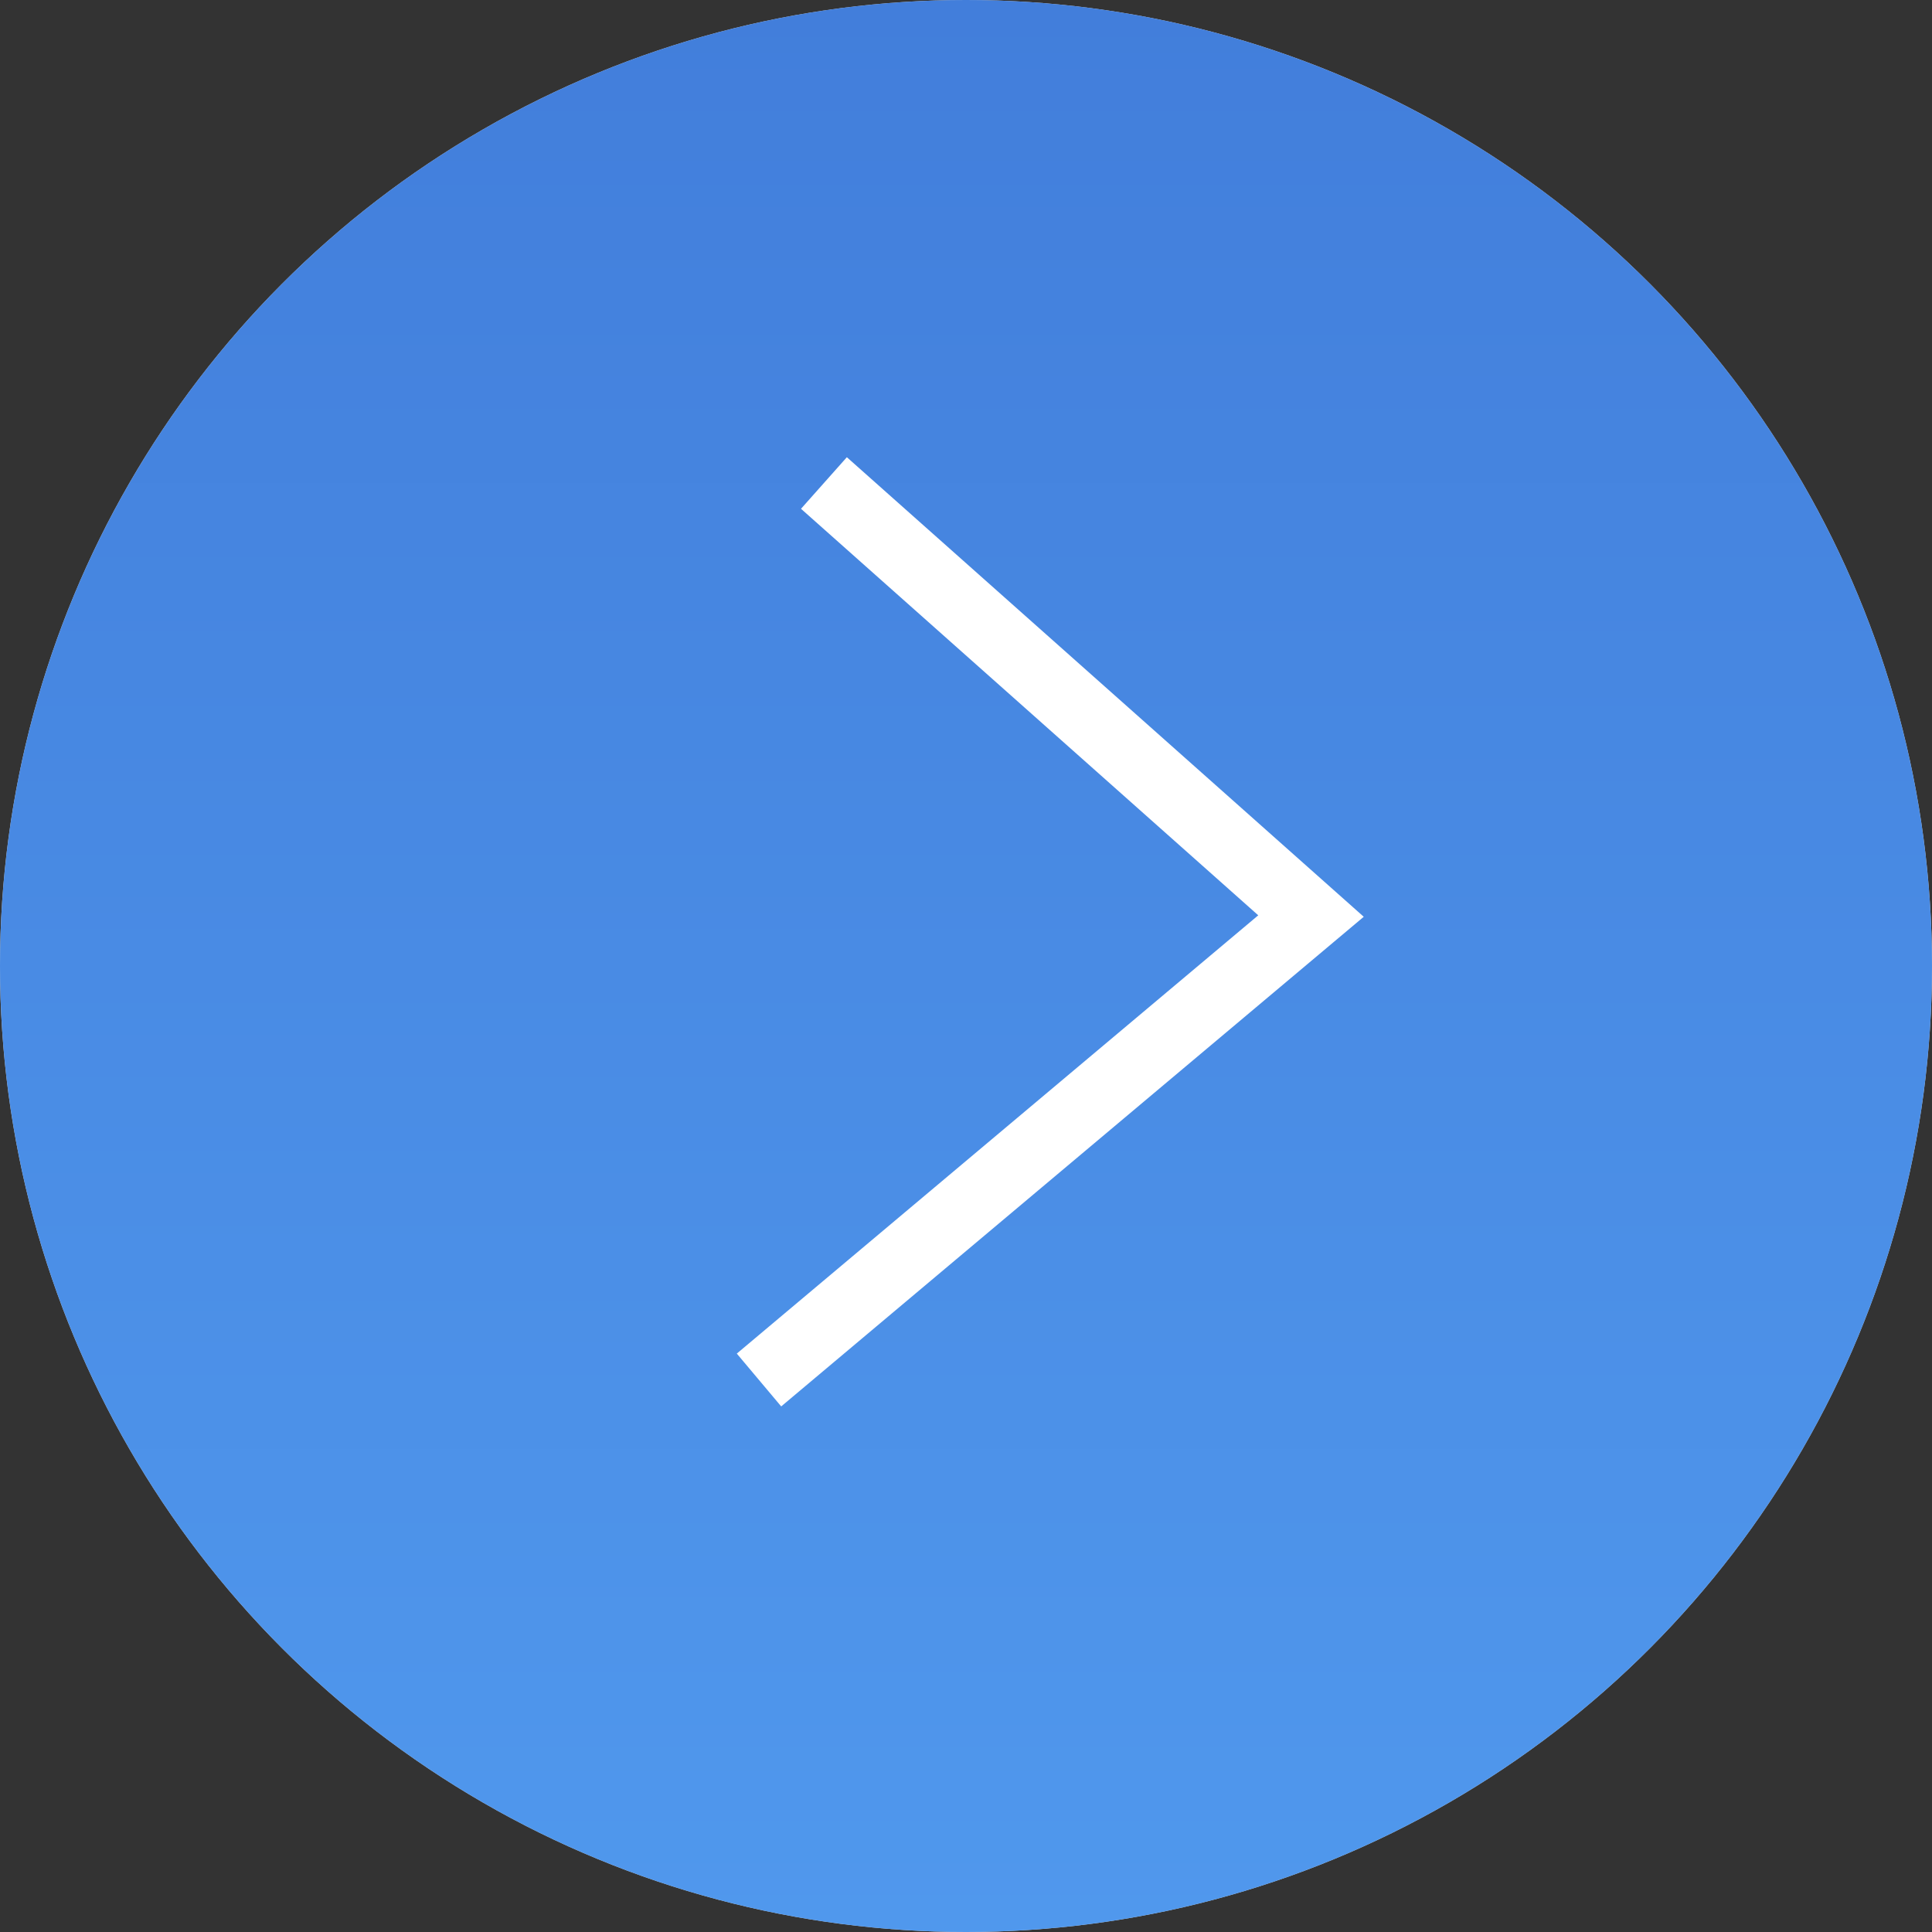
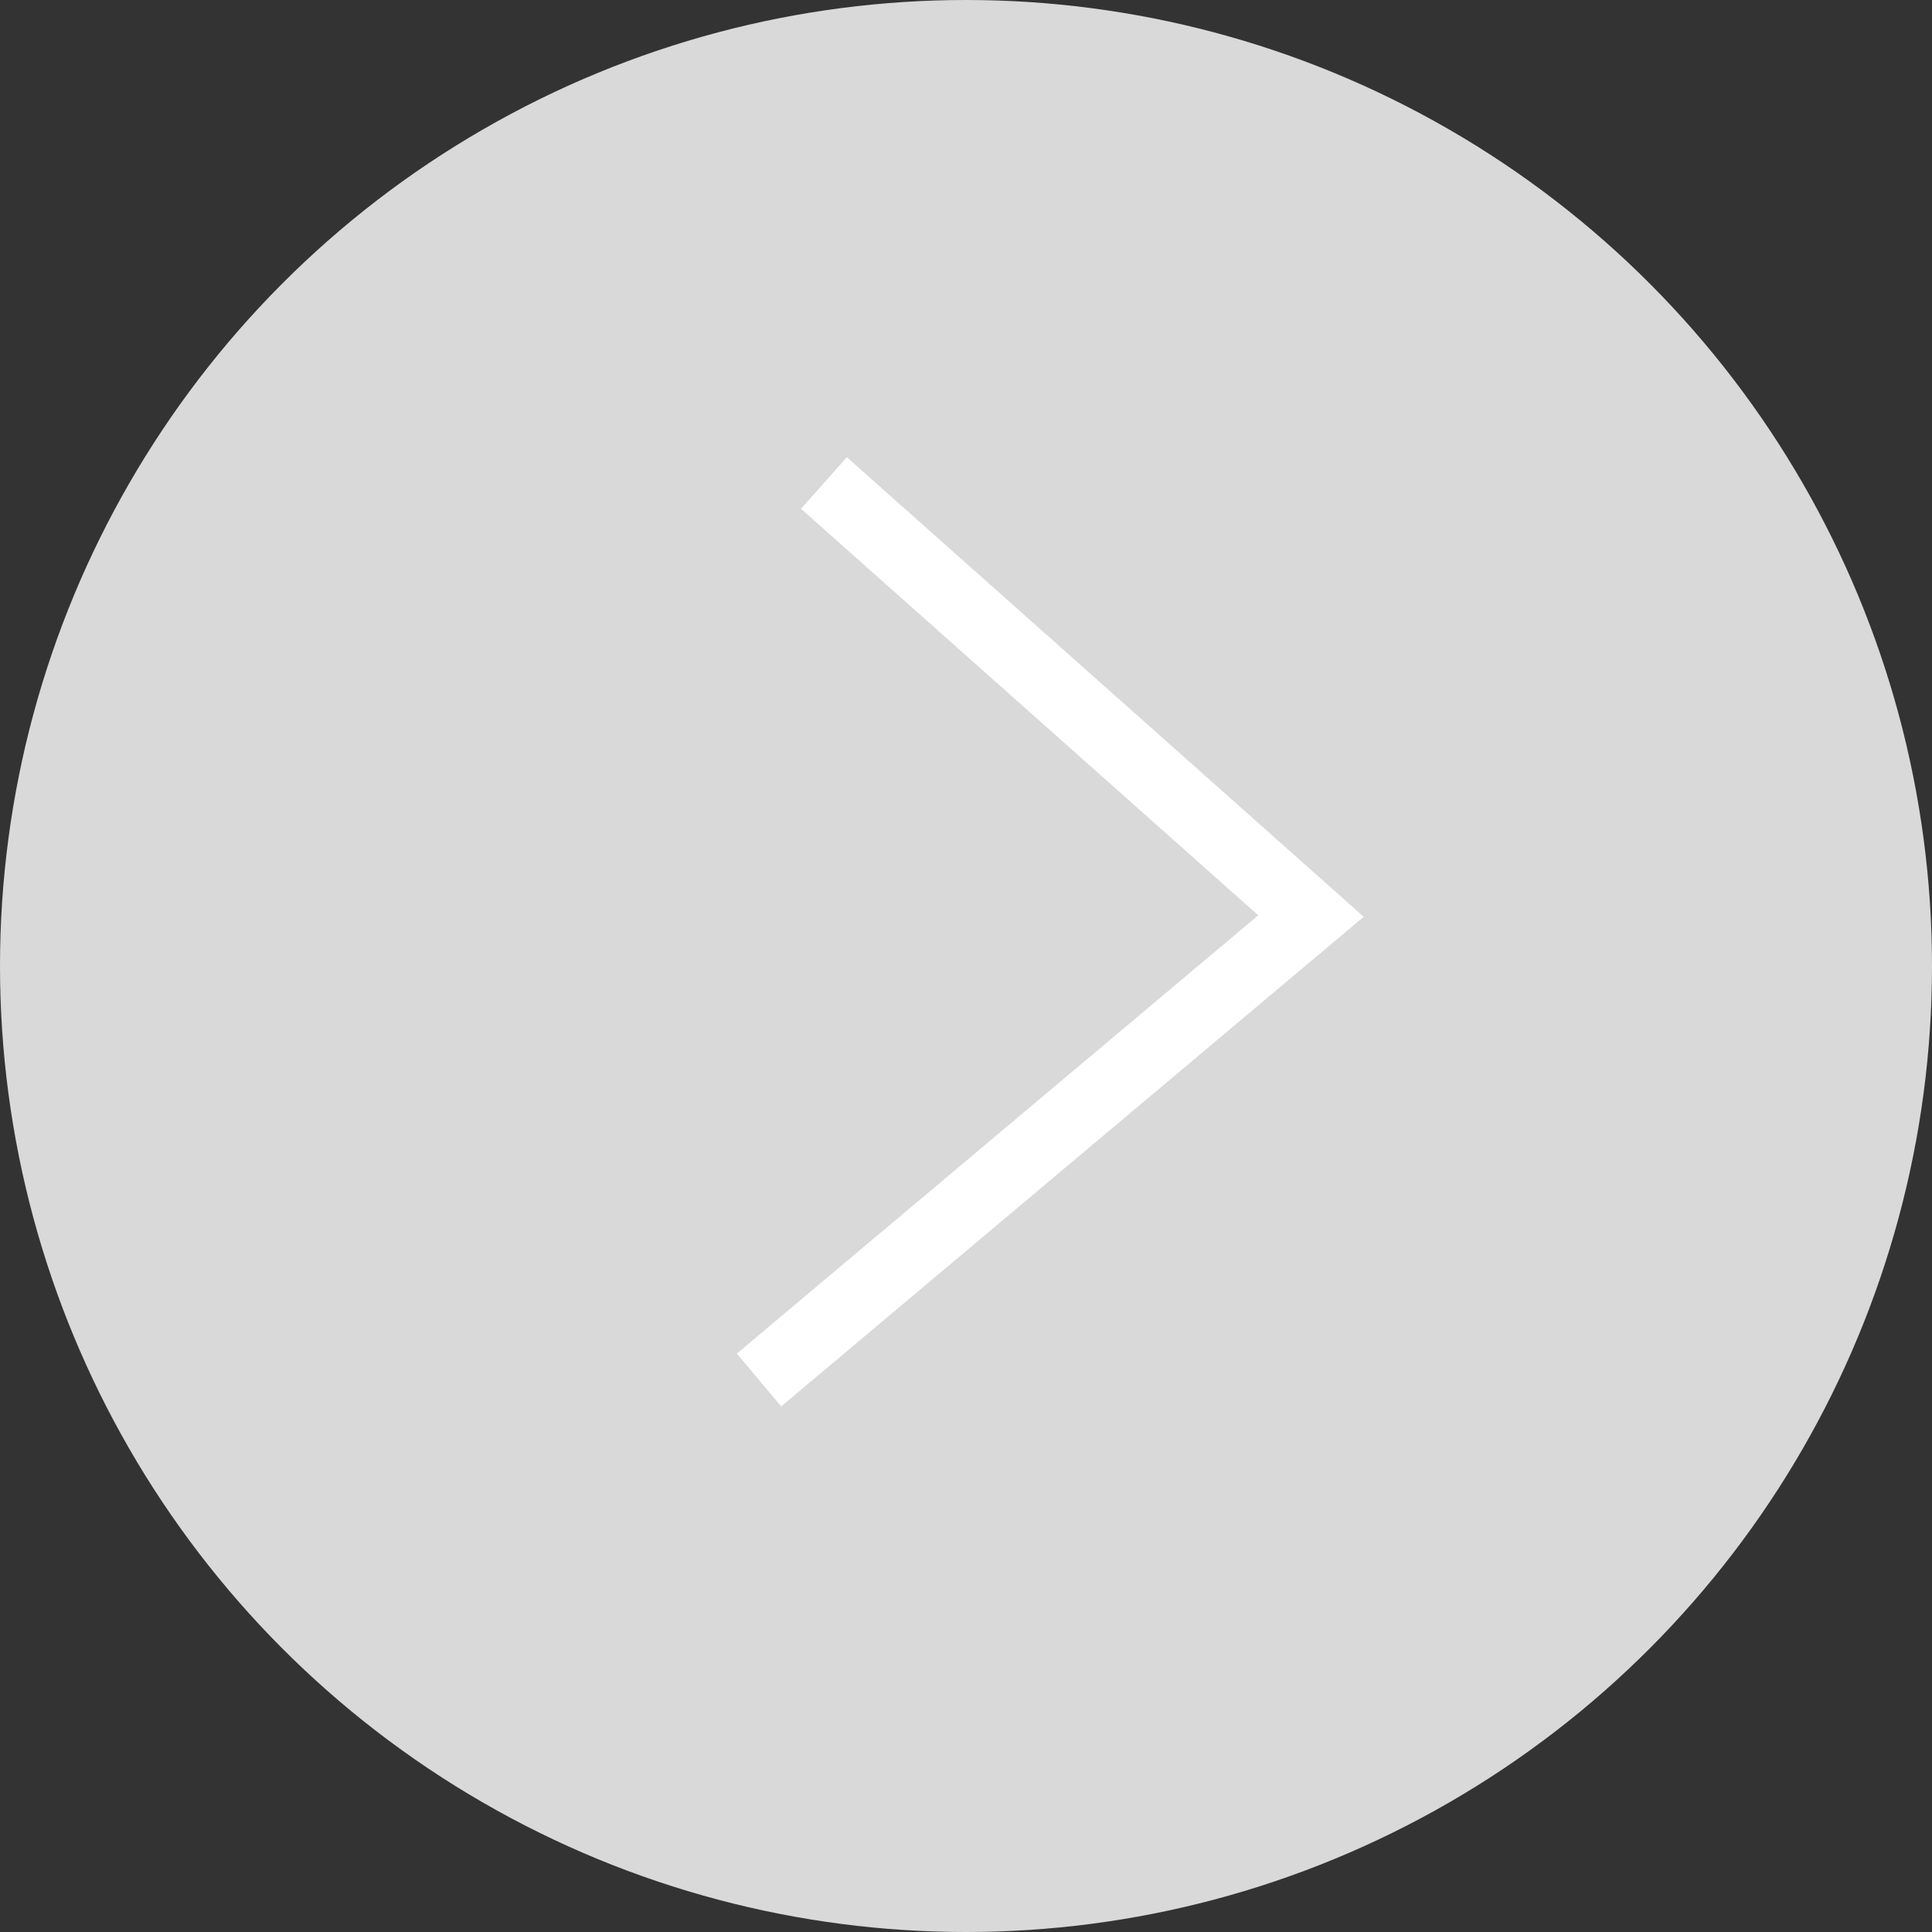
<svg xmlns="http://www.w3.org/2000/svg" width="28" height="28" viewBox="0 0 28 28" fill="none">
  <rect x="0" y="0" width="28" height="28" fill="#333333" stroke="none" />
  <circle cx="14" cy="14" r="14" transform="rotate(-180 14 14)" fill="#D9D9D9" />
-   <circle cx="14" cy="14" r="14" transform="rotate(-180 14 14)" fill="url(#paint0_linear_34_940)" />
  <path d="M11 20L19 13.276L11.941 7" stroke="white" />
  <defs>
    <linearGradient id="paint0_linear_34_940" x1="14" y1="0" x2="14" y2="28" gradientUnits="userSpaceOnUse">
      <stop stop-color="#5098ED" />
      <stop offset="1" stop-color="#427EDB" />
    </linearGradient>
  </defs>
</svg>